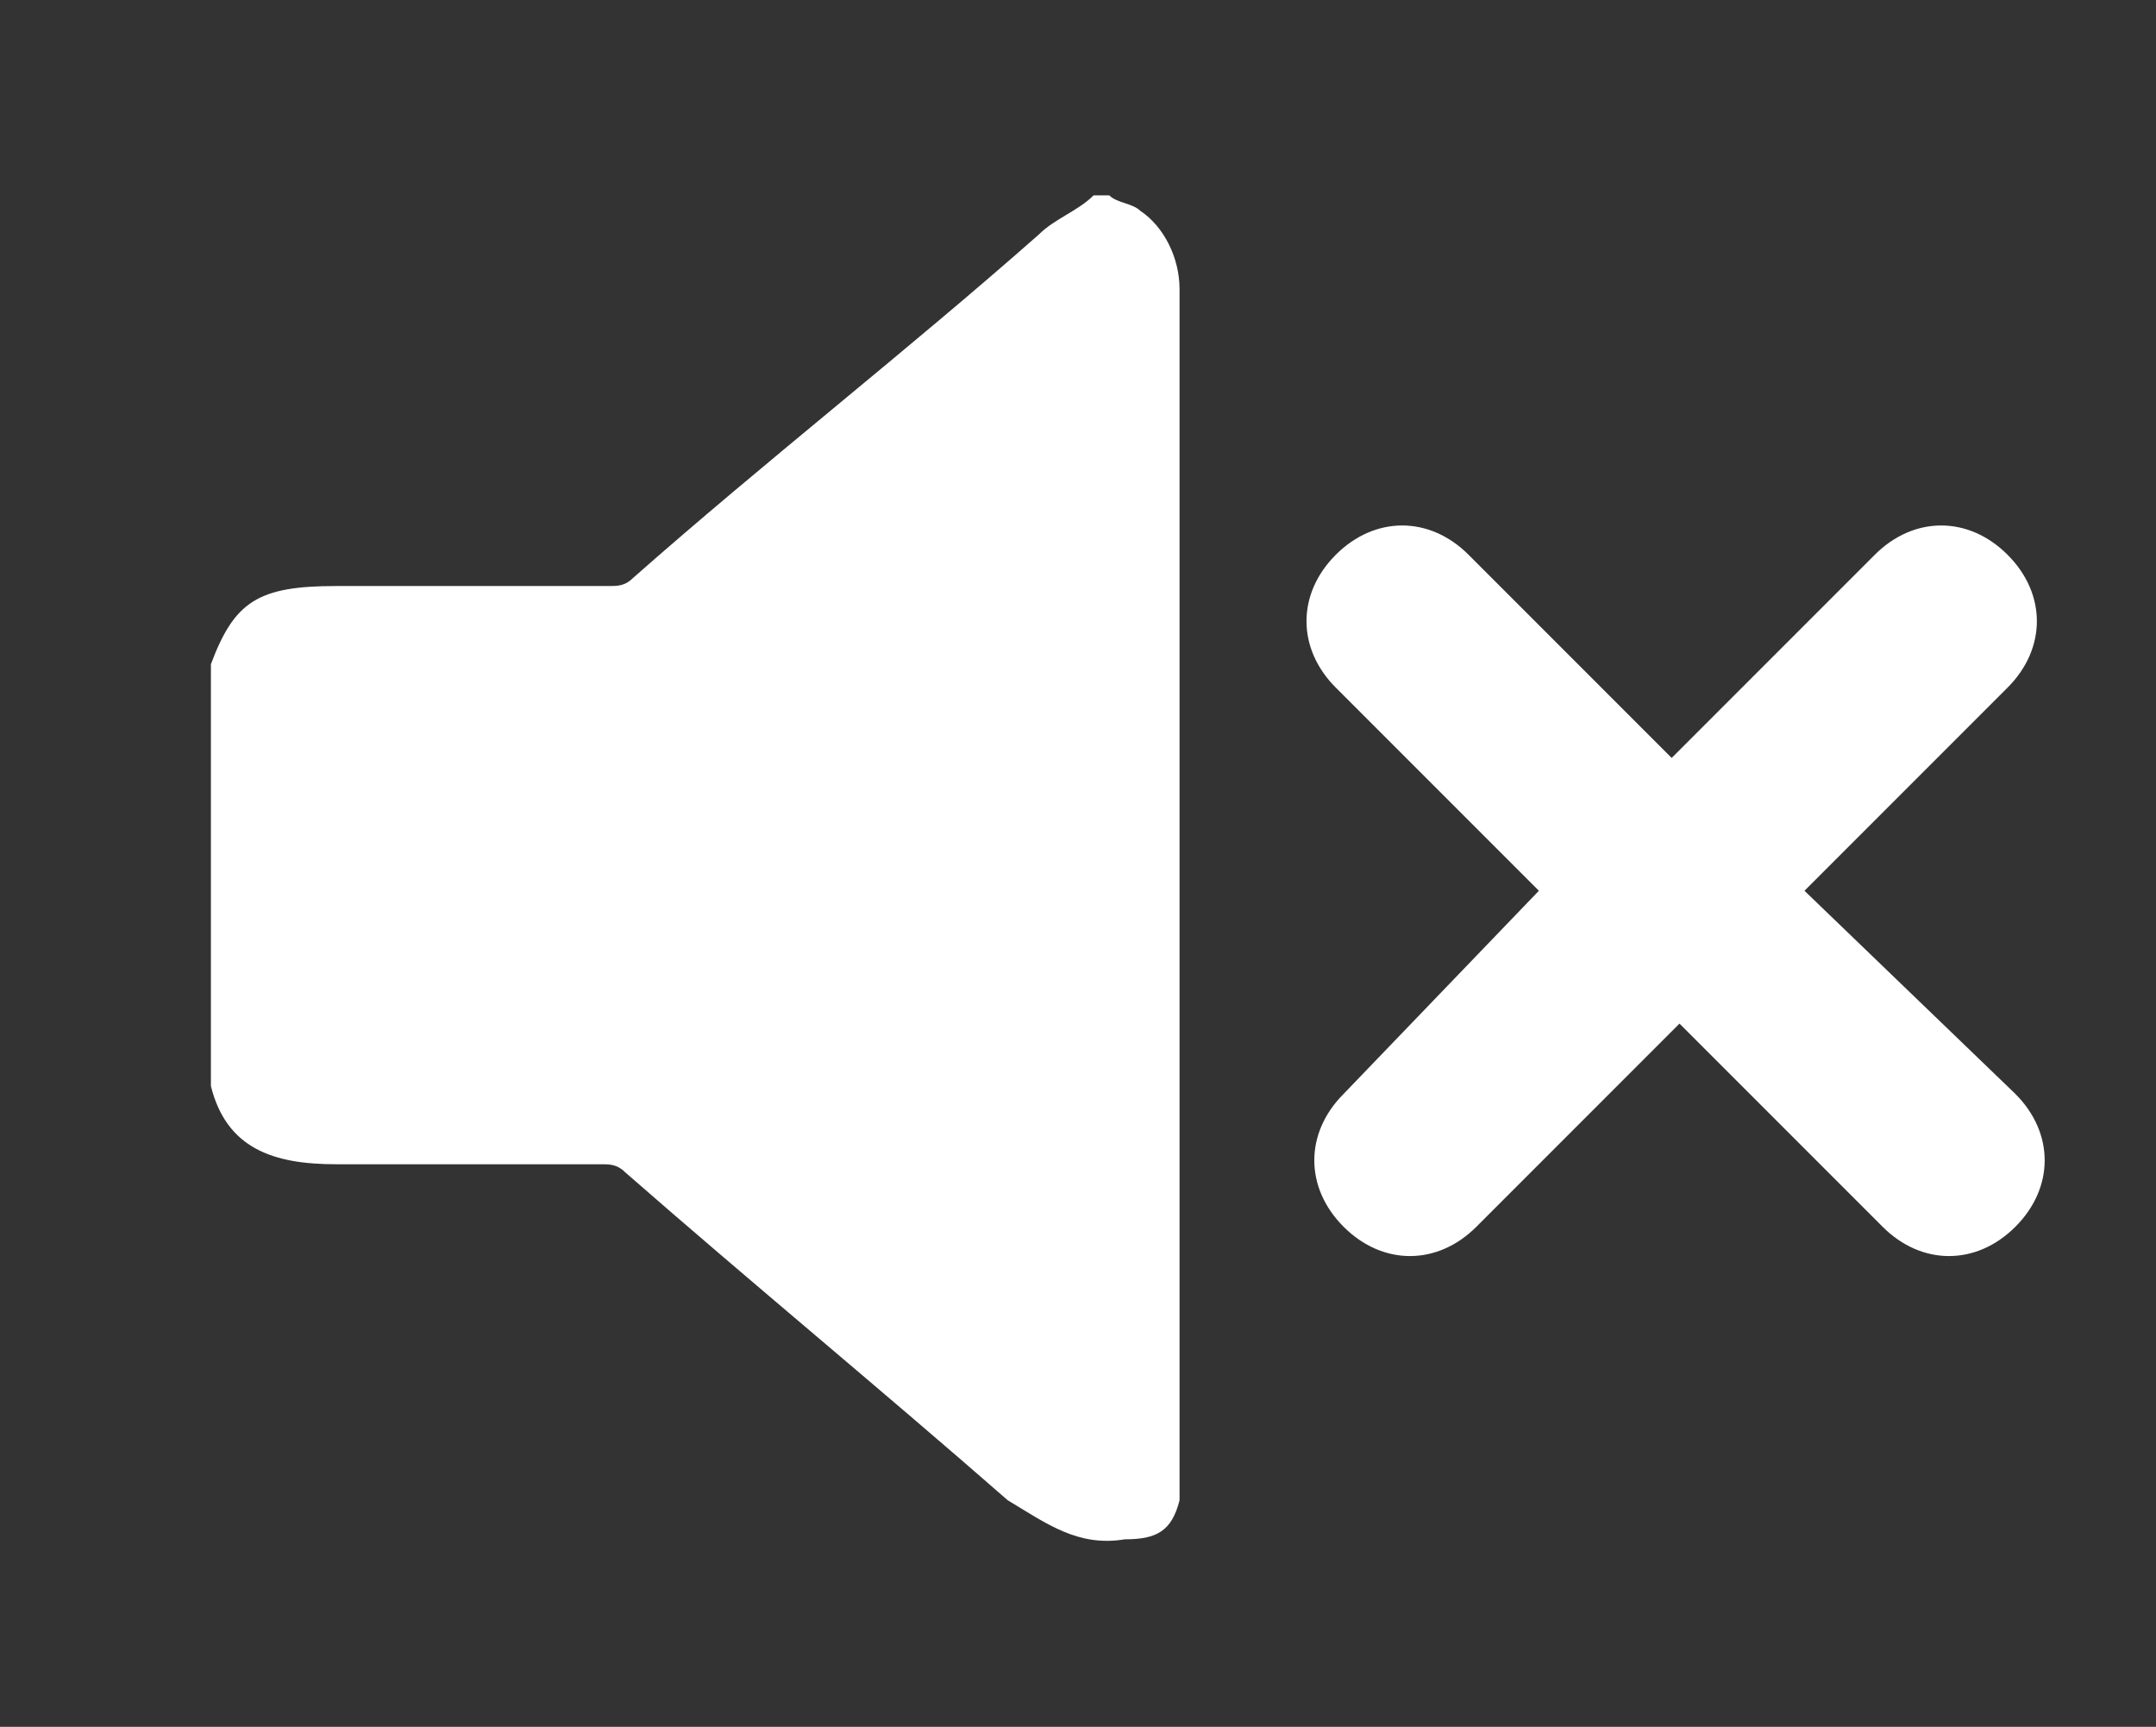
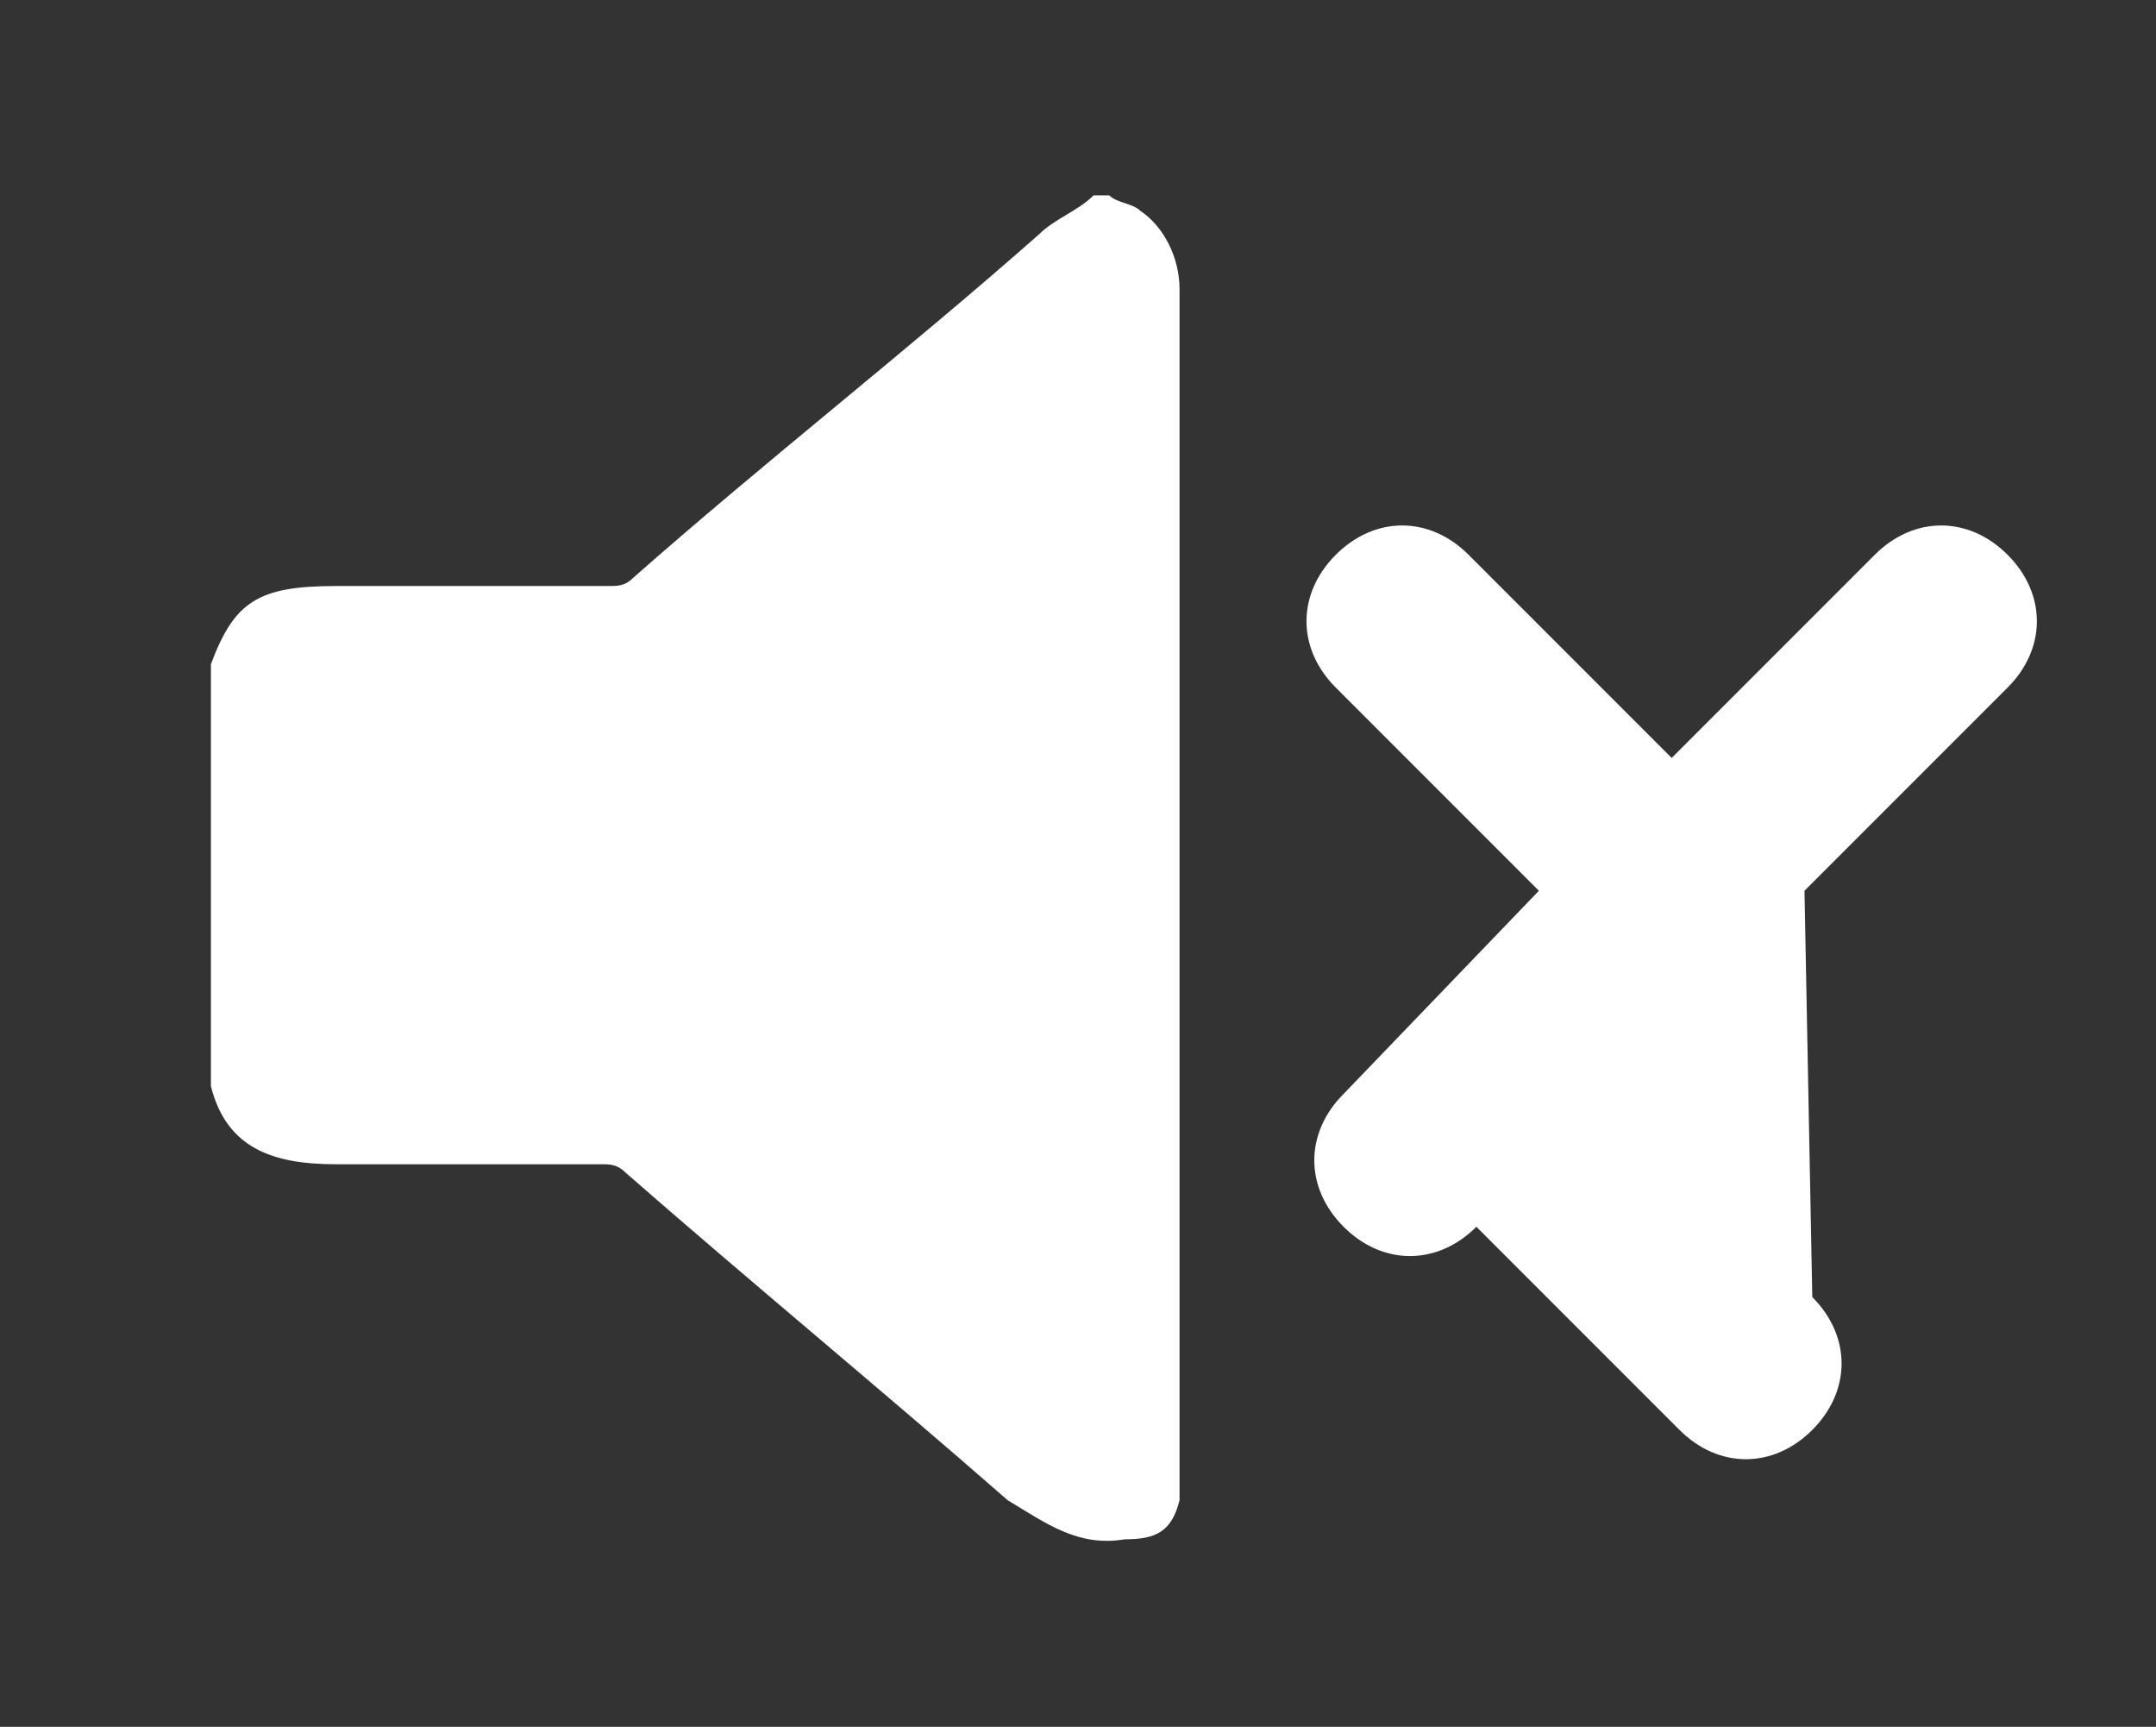
<svg xmlns="http://www.w3.org/2000/svg" version="1.1" id="Capa_1" x="0px" y="0px" viewBox="0 0 27.6 22.1" style="enable-background:new 0 0 27.6 22.1;" xml:space="preserve">
  <rect x="0" y="0" width="27.6" height="22.1" fill="#333333" stroke="none" />
  <style type="text/css">
	.st0{fill:#FFFFFF;}
</style>
  <g>
    <path class="st0" d="M14.2,2.5c0.1,0.1,0.3,0.1,0.4,0.2c0.3,0.2,0.5,0.6,0.5,1c0,5,0,10,0,15c0,0.2,0,0.3,0,0.5   c-0.1,0.4-0.3,0.5-0.7,0.5c-0.6,0.1-1-0.2-1.5-0.5C11.3,17.8,9.6,16.4,8,15c-0.1-0.1-0.2-0.1-0.3-0.1c-1.1,0-2.3,0-3.4,0   c-0.8,0-1.4-0.2-1.6-1c0-1.8,0-3.6,0-5.4c0.3-0.8,0.6-1,1.6-1c1.2,0,2.3,0,3.5,0c0.1,0,0.2,0,0.3-0.1c1.7-1.5,3.5-2.9,5.2-4.4   c0.2-0.2,0.5-0.3,0.7-0.5C14,2.5,14.1,2.5,14.2,2.5z" />
    <path class="st0" d="M23.9,17.9" />
-     <path class="st0" d="M23.9,17.9" />
-     <path class="st0" d="M23.1,11.4l2.6-2.6c0.5-0.5,0.5-1.2,0-1.7c-0.5-0.5-1.2-0.5-1.7,0l-2.6,2.6l-2.6-2.6c-0.5-0.5-1.2-0.5-1.7,0   c-0.5,0.5-0.5,1.2,0,1.7l2.6,2.6L17.2,14c-0.5,0.5-0.5,1.2,0,1.7c0.5,0.5,1.2,0.5,1.7,0l2.6-2.6l2.6,2.6c0.5,0.5,1.2,0.5,1.7,0   c0.5-0.5,0.5-1.2,0-1.7L23.1,11.4z" />
+     <path class="st0" d="M23.1,11.4l2.6-2.6c0.5-0.5,0.5-1.2,0-1.7c-0.5-0.5-1.2-0.5-1.7,0l-2.6,2.6l-2.6-2.6c-0.5-0.5-1.2-0.5-1.7,0   c-0.5,0.5-0.5,1.2,0,1.7l2.6,2.6L17.2,14c-0.5,0.5-0.5,1.2,0,1.7c0.5,0.5,1.2,0.5,1.7,0l2.6,2.6c0.5,0.5,1.2,0.5,1.7,0   c0.5-0.5,0.5-1.2,0-1.7L23.1,11.4z" />
  </g>
</svg>